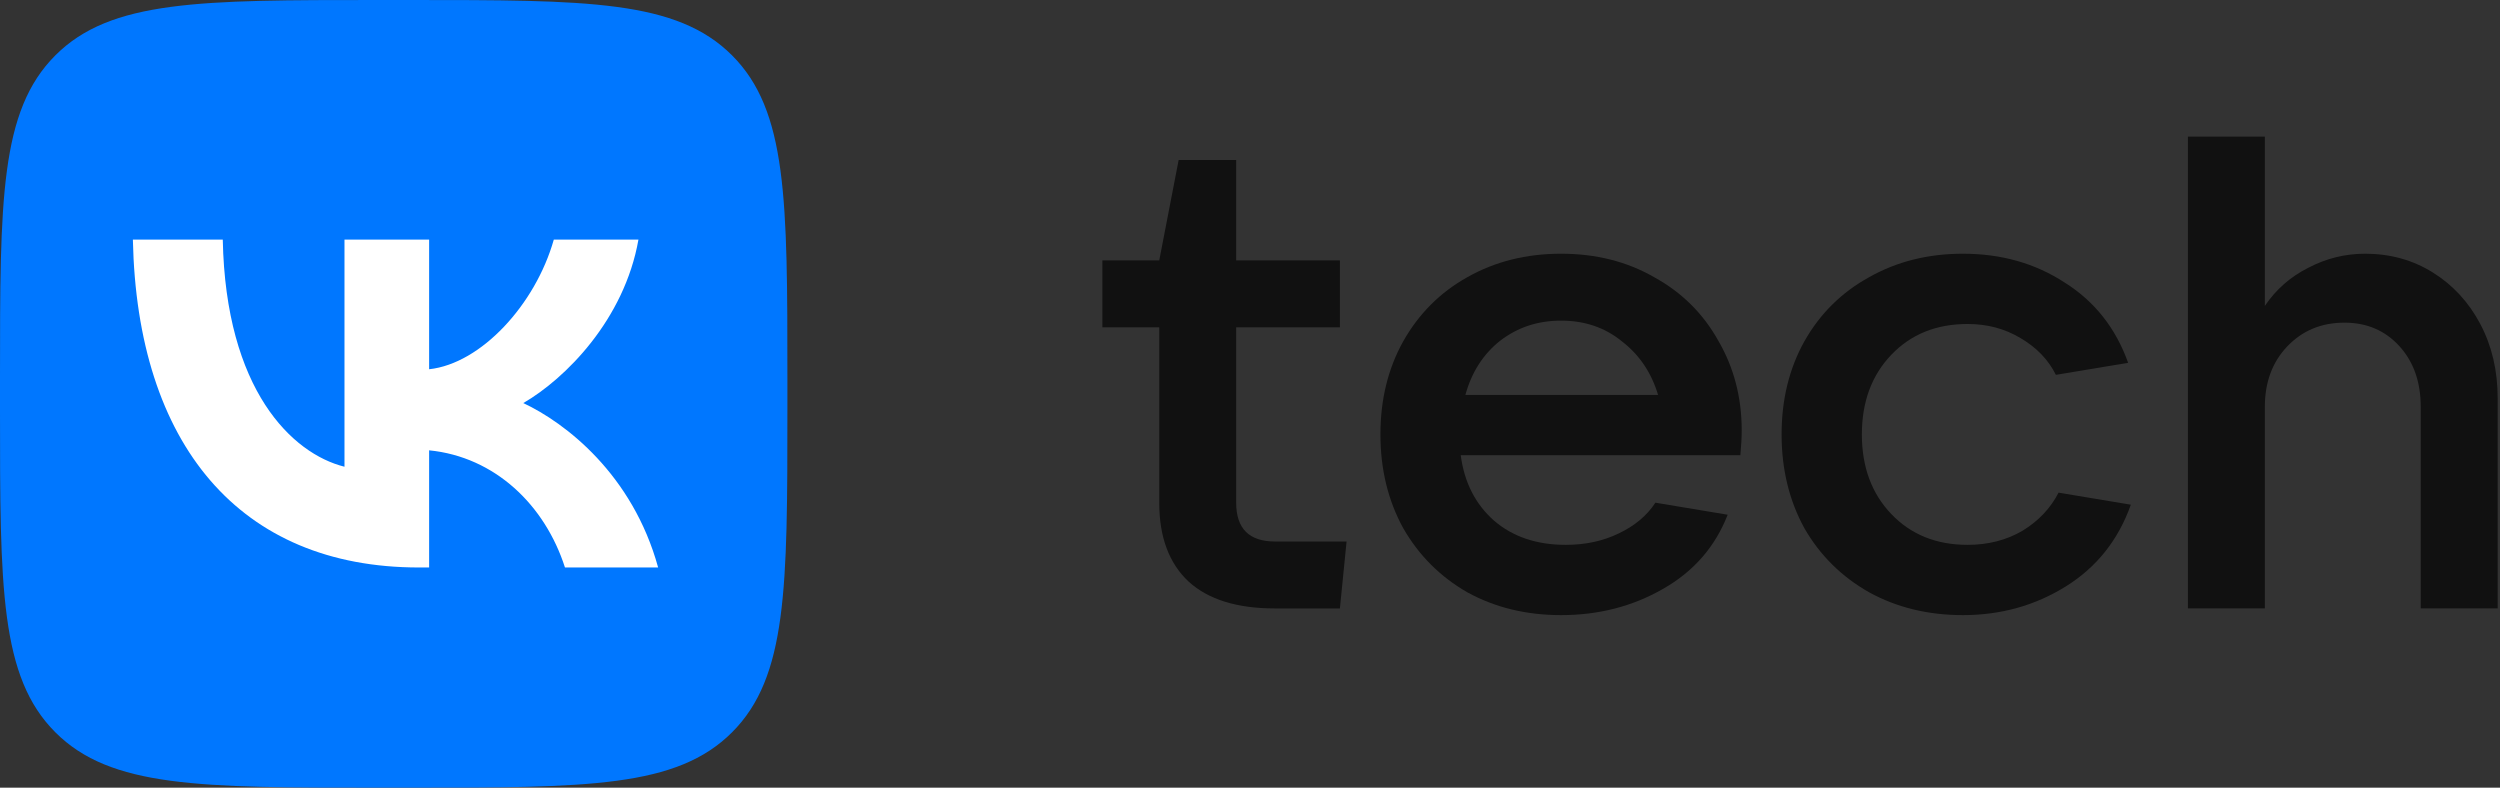
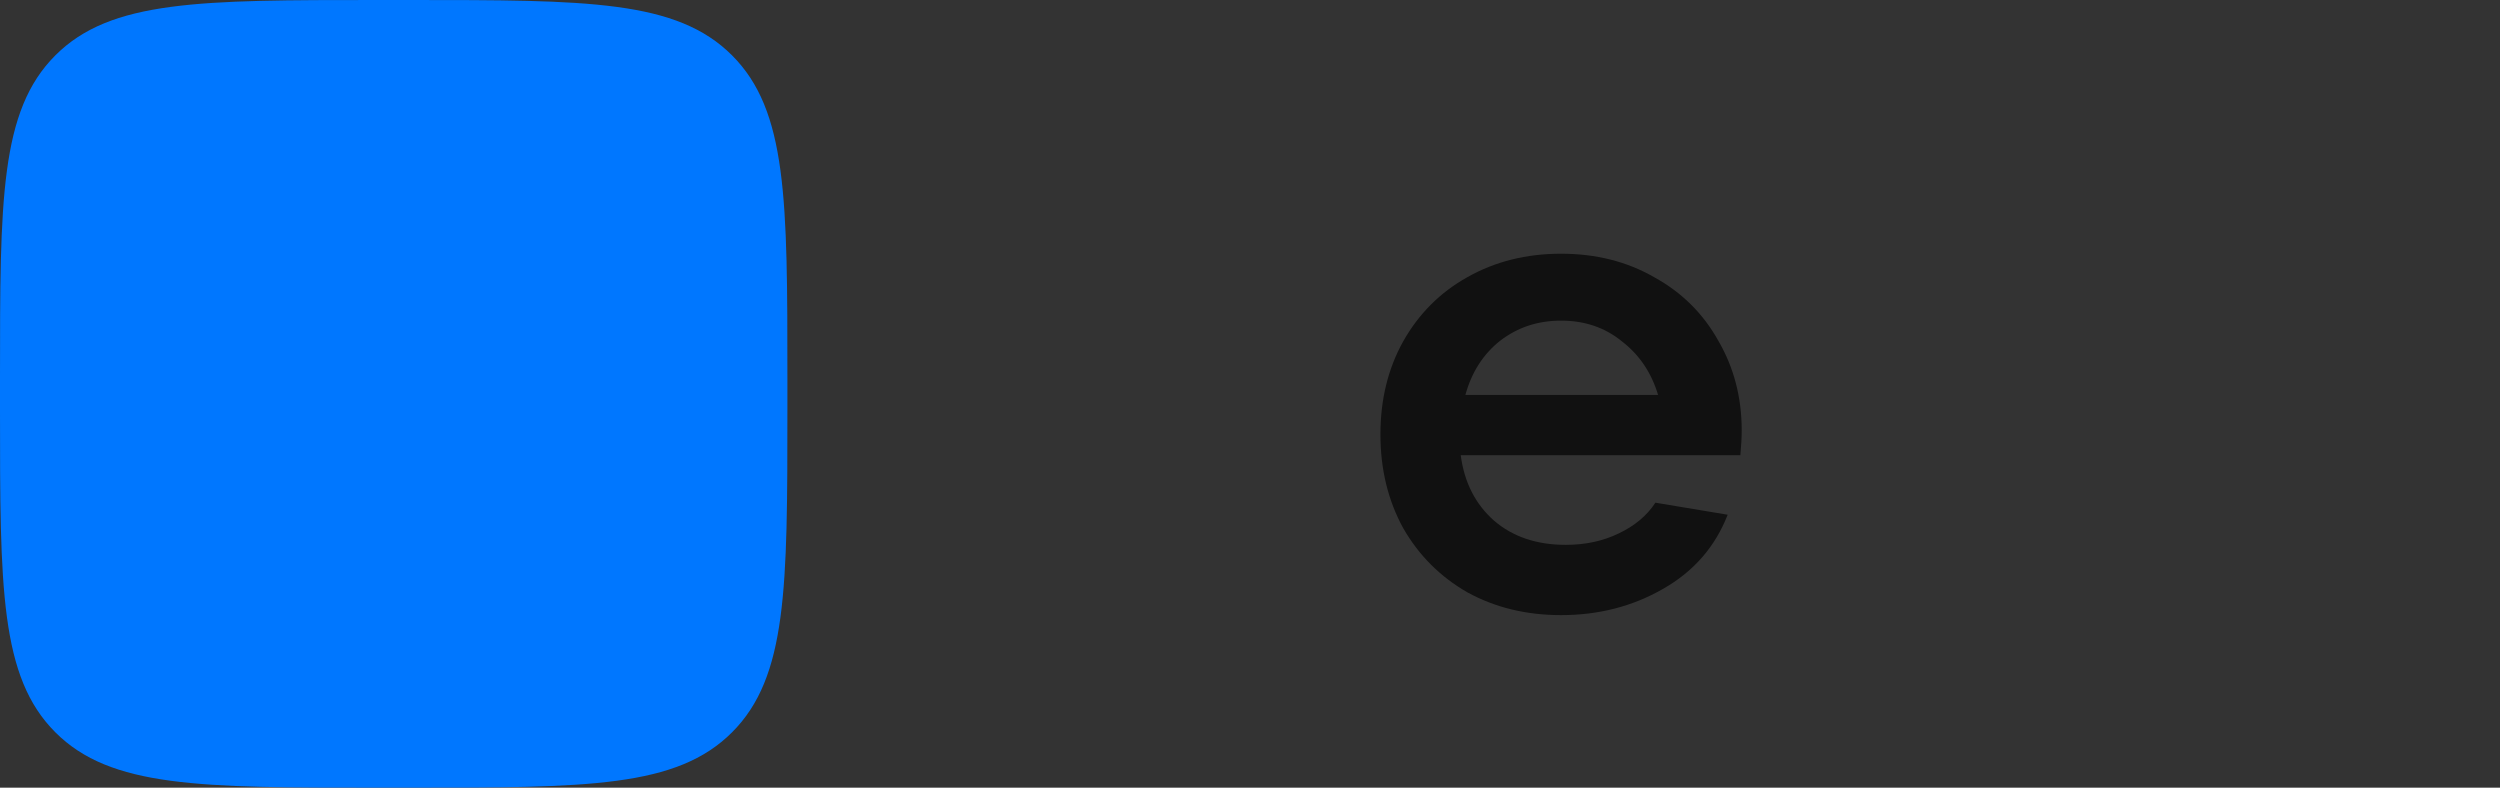
<svg xmlns="http://www.w3.org/2000/svg" width="146" height="46" viewBox="0 0 146 46" fill="none">
  <rect x="0" y="0" width="146" height="46" fill="#333333" stroke="none" />
  <g clip-path="url(#clip0_1149_7245)">
    <path d="M0 22.08C0 11.672 -2.1927e-07 6.467 3.232 3.233C6.465 -2.19345e-07 11.668 0 22.072 0H23.912C34.317 0 39.519 -2.19345e-07 42.752 3.233C45.984 6.467 45.984 11.672 45.984 22.08V23.92C45.984 34.328 45.984 39.533 42.752 42.767C39.519 46 34.317 46 23.912 46H22.072C11.668 46 6.465 46 3.232 42.767C-2.1927e-07 39.533 0 34.328 0 23.92V22.08Z" fill="#0077FF" />
-     <path d="M24.467 33.141C13.987 33.141 8.009 25.954 7.76 13.994H13.01C13.182 22.772 17.052 26.49 20.118 27.257V13.994H25.061V21.564C28.089 21.239 31.269 17.789 32.342 13.994H37.285C36.461 18.671 33.013 22.12 30.56 23.539C33.013 24.689 36.941 27.698 38.435 33.141H32.994C31.825 29.499 28.913 26.682 25.061 26.299V33.141H24.467Z" fill="white" />
-     <path d="M78.64 31.624L78.25 35.533H74.46C72.245 35.533 70.565 35.011 69.419 33.969C68.273 32.901 67.7 31.363 67.7 29.357V19.117H64.379V15.208H67.7L68.833 9.345H72.193V15.208H78.25V19.117H72.193V29.357C72.193 30.868 72.949 31.624 74.46 31.624H78.64Z" fill="#111111" />
    <path d="M101.716 25.135C101.716 25.526 101.69 26.008 101.638 26.582H85.306C85.514 28.171 86.165 29.448 87.259 30.412C88.354 31.35 89.747 31.819 91.44 31.819C92.586 31.819 93.615 31.598 94.527 31.155C95.465 30.712 96.181 30.112 96.676 29.357L100.896 30.06C100.166 31.936 98.903 33.383 97.106 34.399C95.334 35.415 93.355 35.923 91.167 35.923C89.135 35.923 87.312 35.48 85.697 34.594C84.108 33.682 82.857 32.431 81.946 30.842C81.06 29.226 80.617 27.402 80.617 25.37C80.617 23.337 81.06 21.527 81.946 19.937C82.857 18.322 84.108 17.071 85.697 16.185C87.312 15.273 89.135 14.817 91.167 14.817C93.198 14.817 95.009 15.273 96.598 16.185C98.213 17.071 99.463 18.308 100.349 19.898C101.26 21.461 101.716 23.207 101.716 25.135ZM91.167 18.725C89.812 18.725 88.627 19.116 87.611 19.898C86.621 20.68 85.944 21.735 85.579 23.064H96.832C96.442 21.761 95.738 20.719 94.722 19.937C93.732 19.129 92.547 18.725 91.167 18.725Z" fill="#111111" />
-     <path d="M114.633 35.923C112.602 35.923 110.778 35.48 109.163 34.594C107.548 33.682 106.285 32.431 105.373 30.842C104.488 29.226 104.045 27.402 104.045 25.37C104.045 23.337 104.488 21.527 105.373 19.937C106.285 18.322 107.548 17.071 109.163 16.185C110.778 15.273 112.602 14.817 114.633 14.817C116.874 14.817 118.853 15.377 120.572 16.498C122.318 17.592 123.555 19.155 124.284 21.188L120.064 21.891C119.622 21.005 118.931 20.289 117.994 19.742C117.082 19.195 116.053 18.921 114.907 18.921C113.084 18.921 111.599 19.52 110.453 20.719C109.307 21.917 108.733 23.468 108.733 25.37C108.733 27.272 109.307 28.823 110.453 30.021C111.599 31.22 113.084 31.819 114.907 31.819C116.105 31.819 117.173 31.546 118.111 30.998C119.049 30.425 119.752 29.683 120.221 28.77L124.441 29.474C123.711 31.532 122.448 33.122 120.651 34.242C118.853 35.363 116.847 35.923 114.633 35.923Z" fill="#111111" />
-     <path d="M127.773 35.532V7.977H132.267V17.866C132.918 16.902 133.764 16.159 134.806 15.638C135.848 15.091 136.955 14.817 138.127 14.817C139.586 14.817 140.902 15.182 142.074 15.911C143.246 16.641 144.171 17.644 144.848 18.921C145.525 20.198 145.864 21.644 145.864 23.259V35.532H141.371V23.768C141.371 22.308 140.954 21.123 140.12 20.211C139.287 19.299 138.219 18.843 136.916 18.843C135.562 18.843 134.442 19.312 133.556 20.25C132.697 21.162 132.267 22.334 132.267 23.768V35.532H127.773Z" fill="#111111" />
  </g>
  <defs>
    <clipPath id="clip0_1149_7245">
      <rect width="146" height="46" fill="white" />
    </clipPath>
  </defs>
</svg>